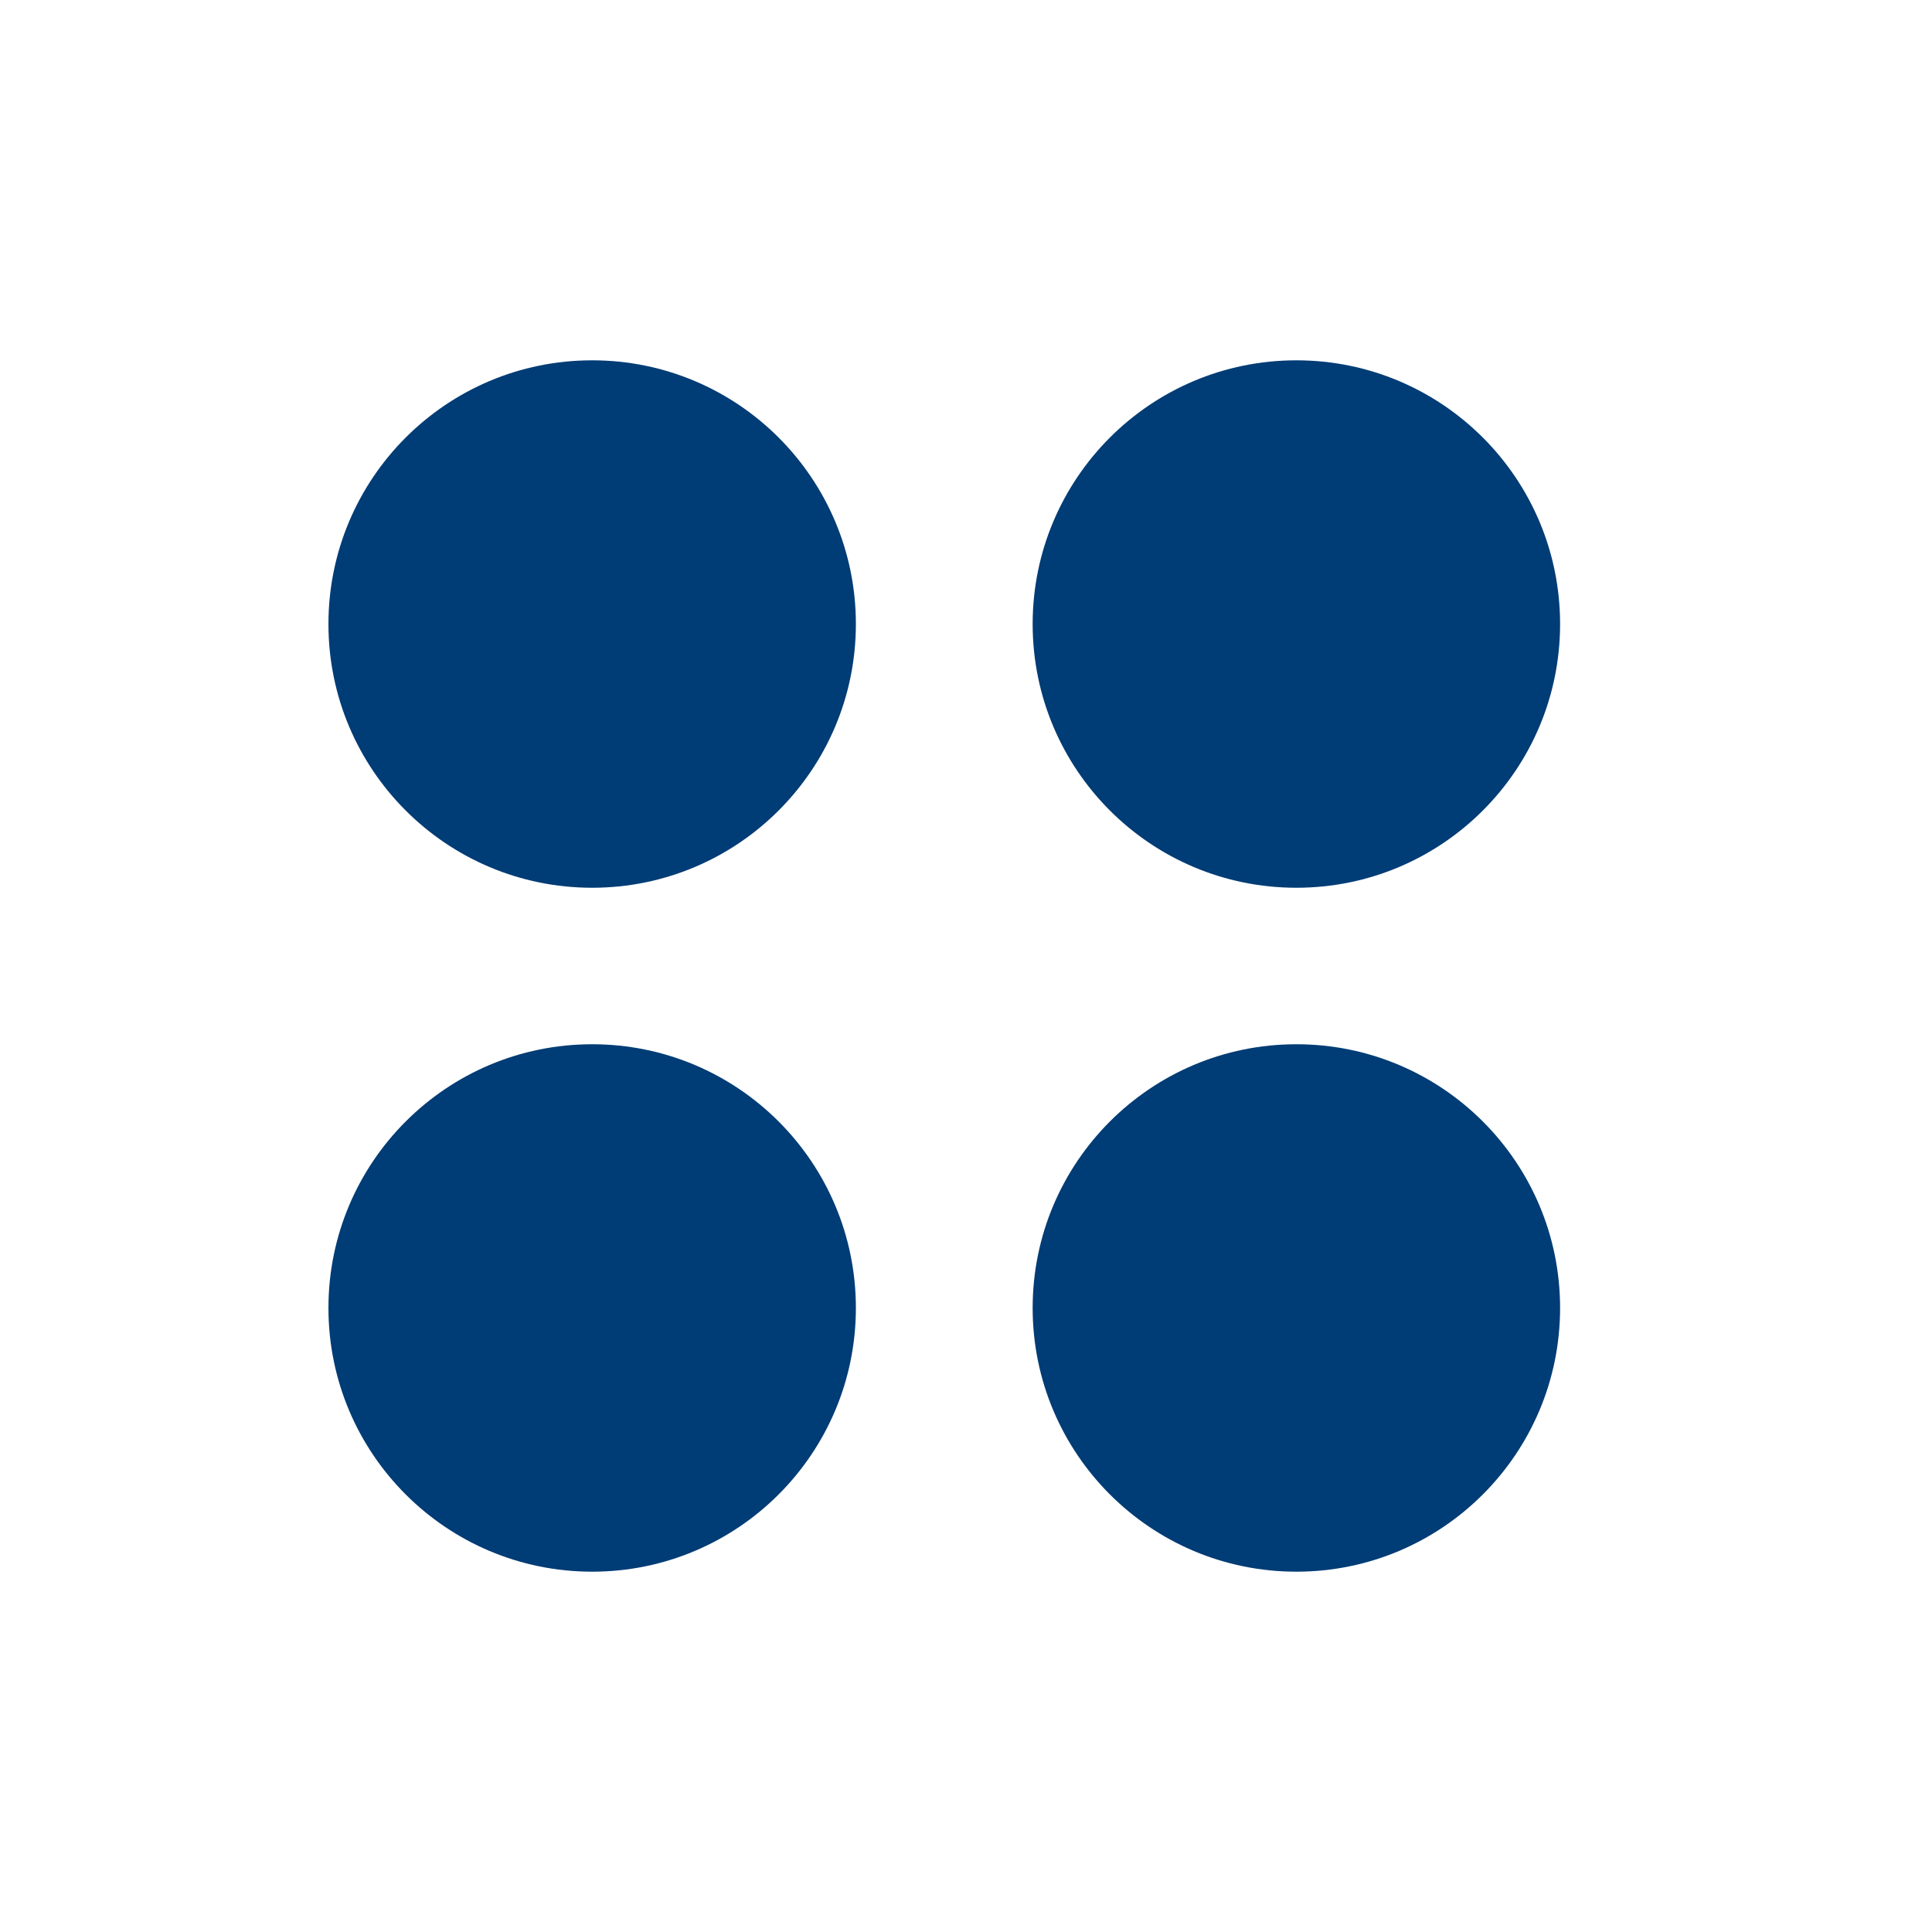
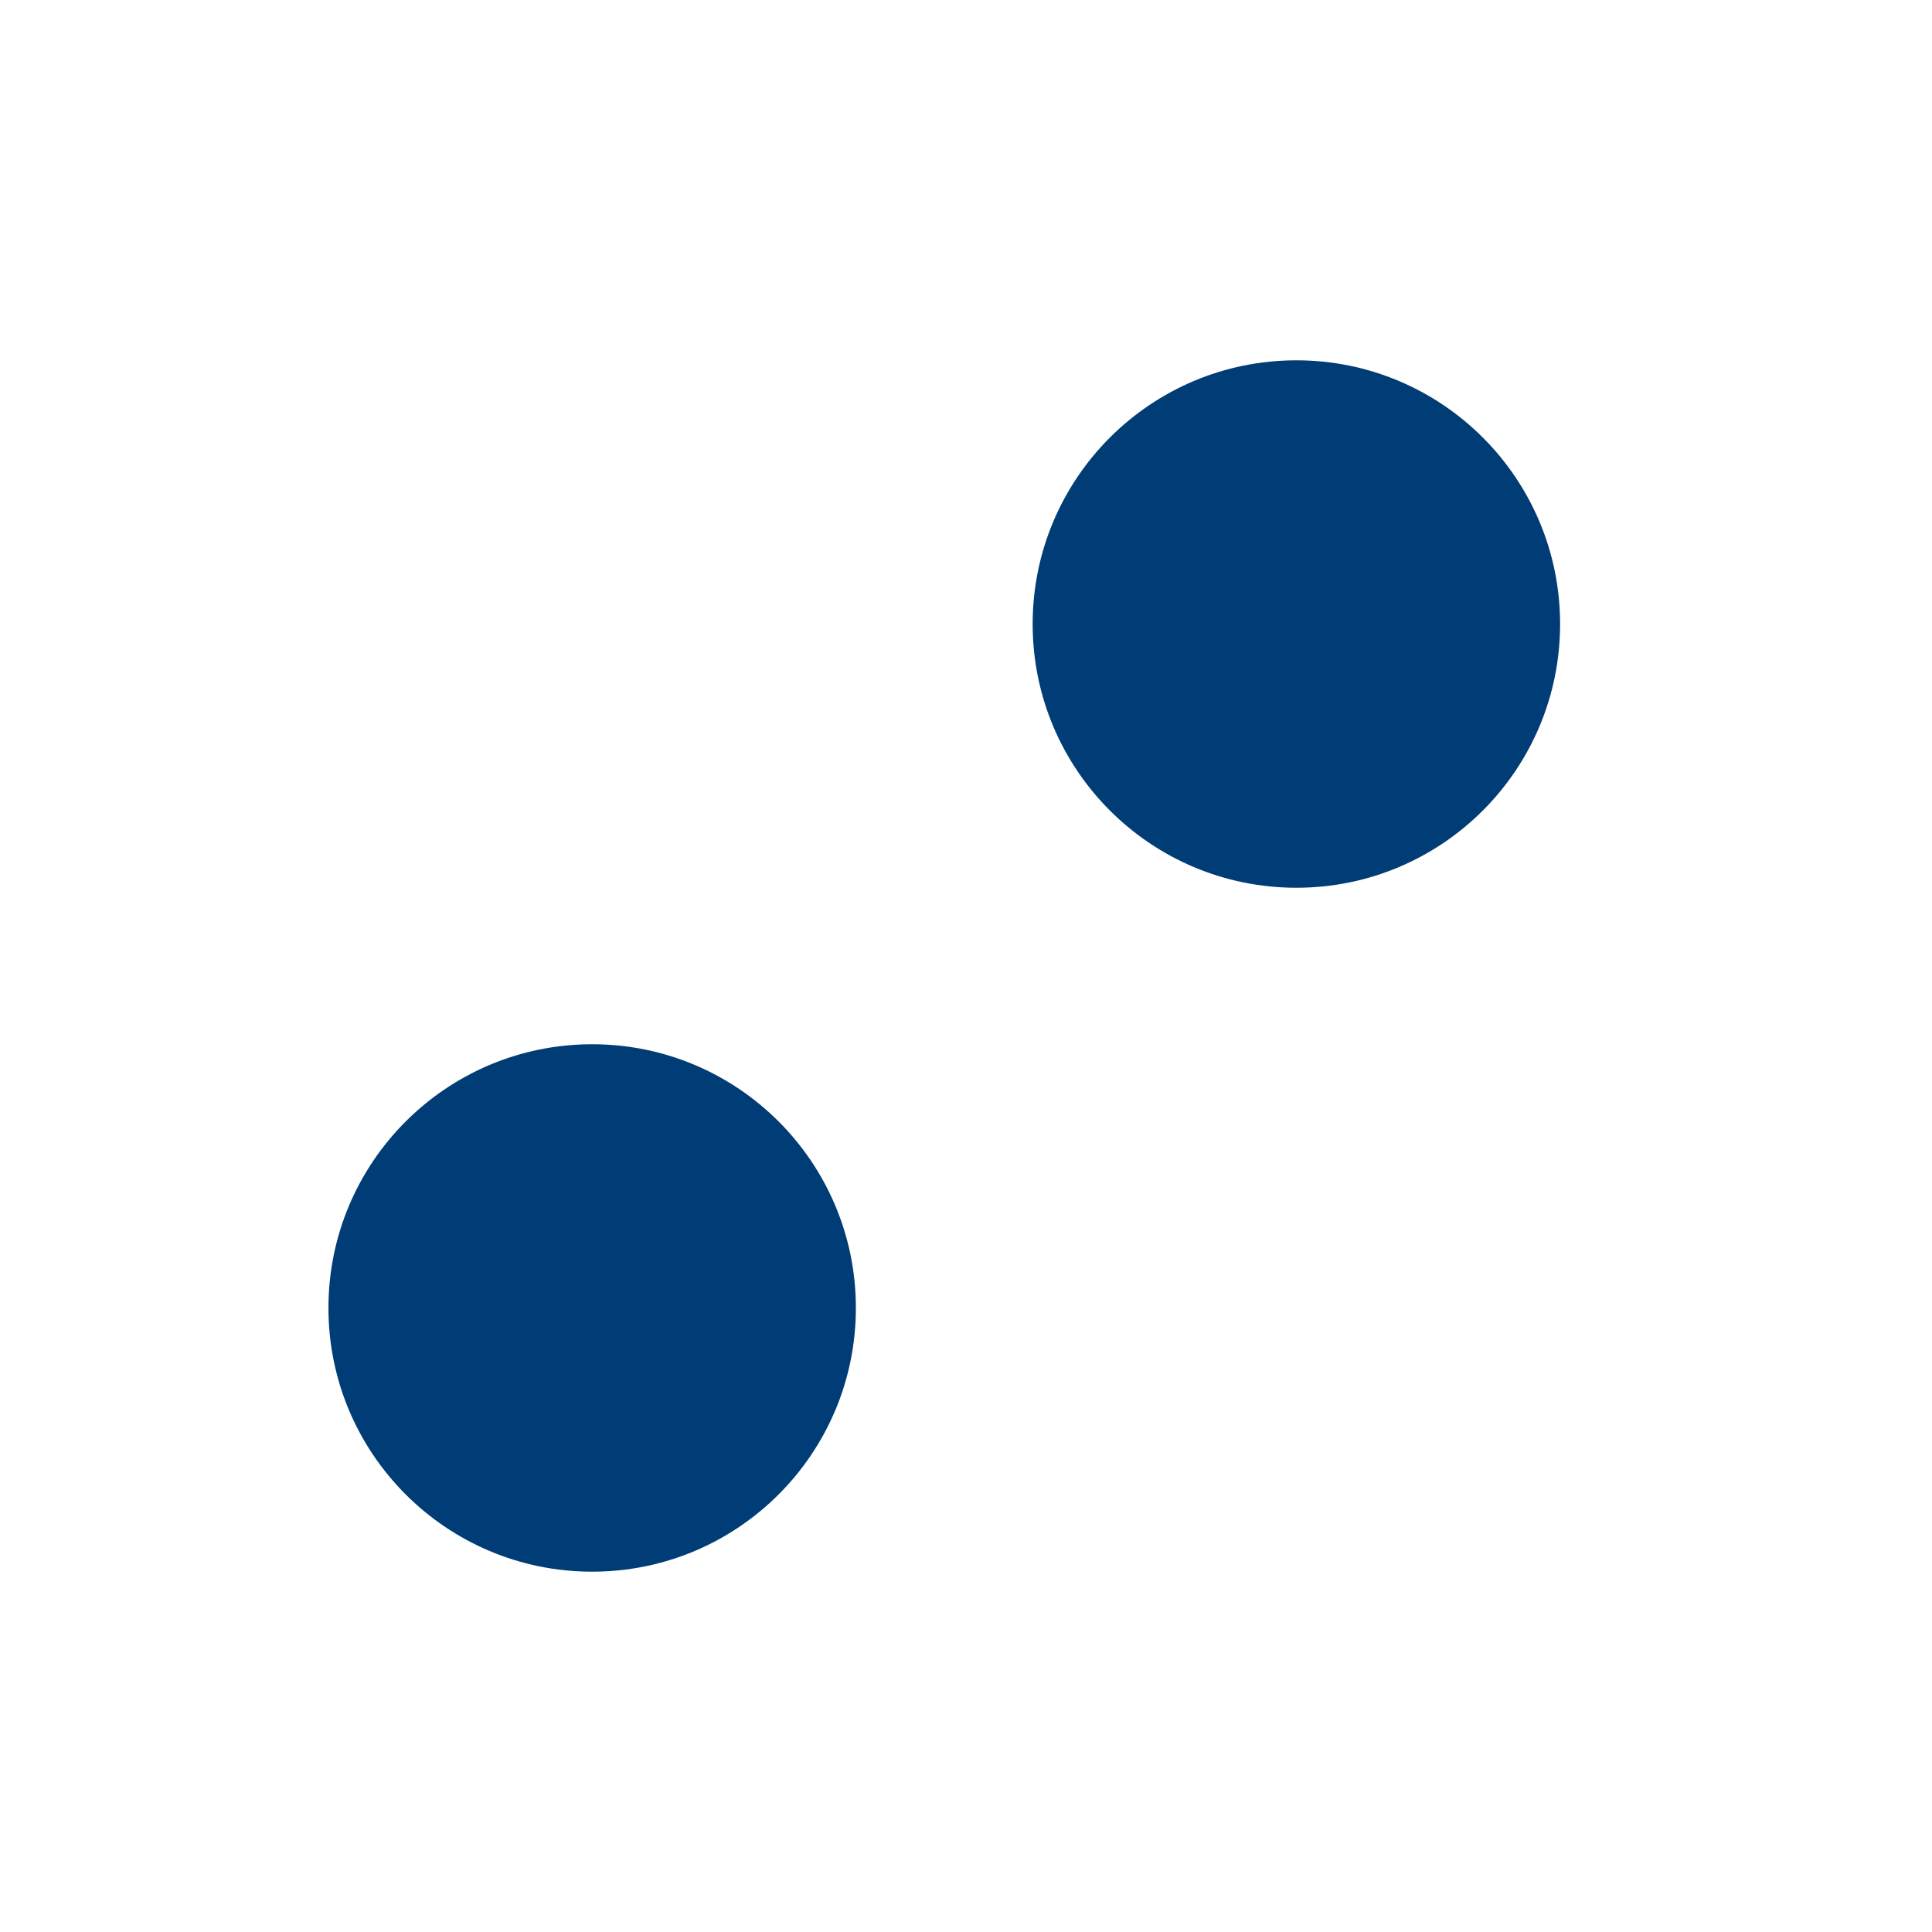
<svg xmlns="http://www.w3.org/2000/svg" viewBox="0 0 20 20">
  <defs>
    <style>.a{fill:#003c75;}</style>
  </defs>
-   <circle class="a" cx="6.13" cy="6.46" r="2.73" />
  <circle class="a" cx="13.42" cy="6.46" r="2.73" />
  <circle class="a" cx="6.13" cy="13.54" r="2.73" />
-   <circle class="a" cx="13.42" cy="13.54" r="2.73" />
</svg>